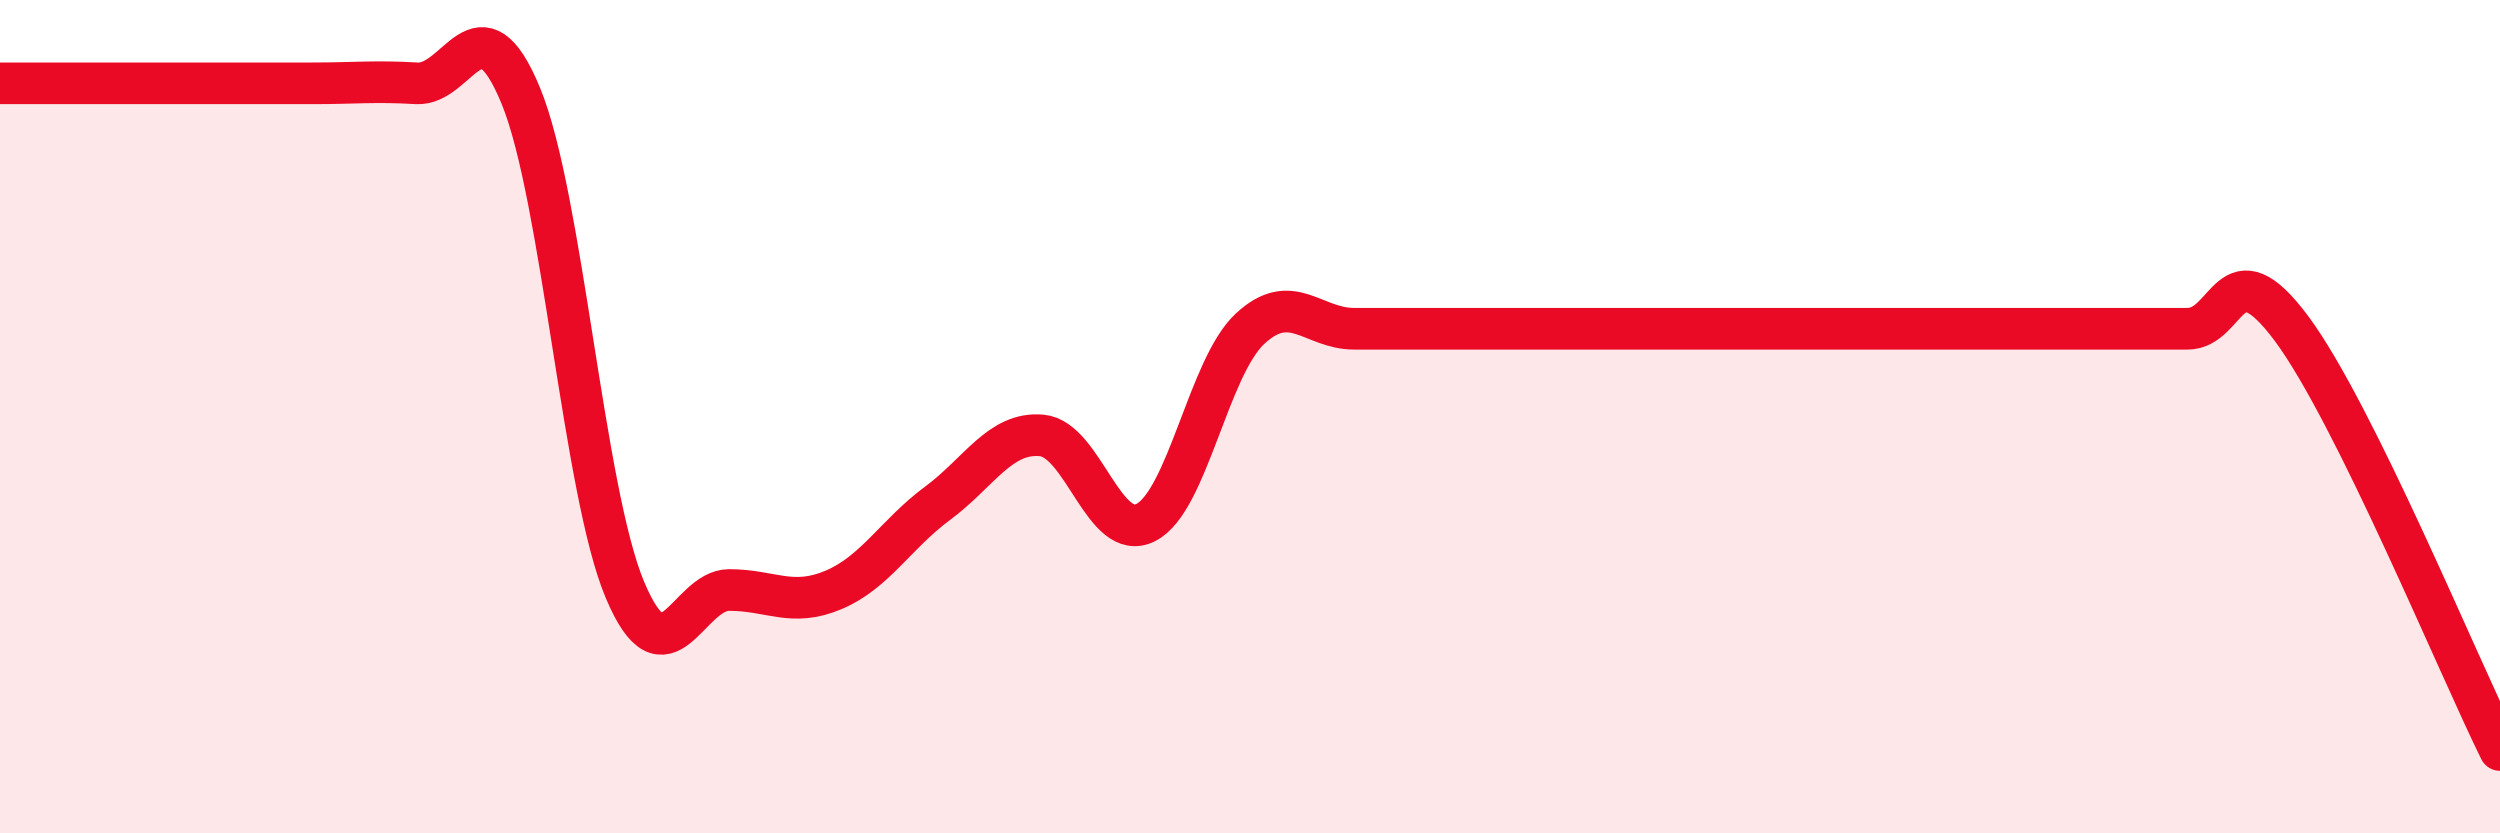
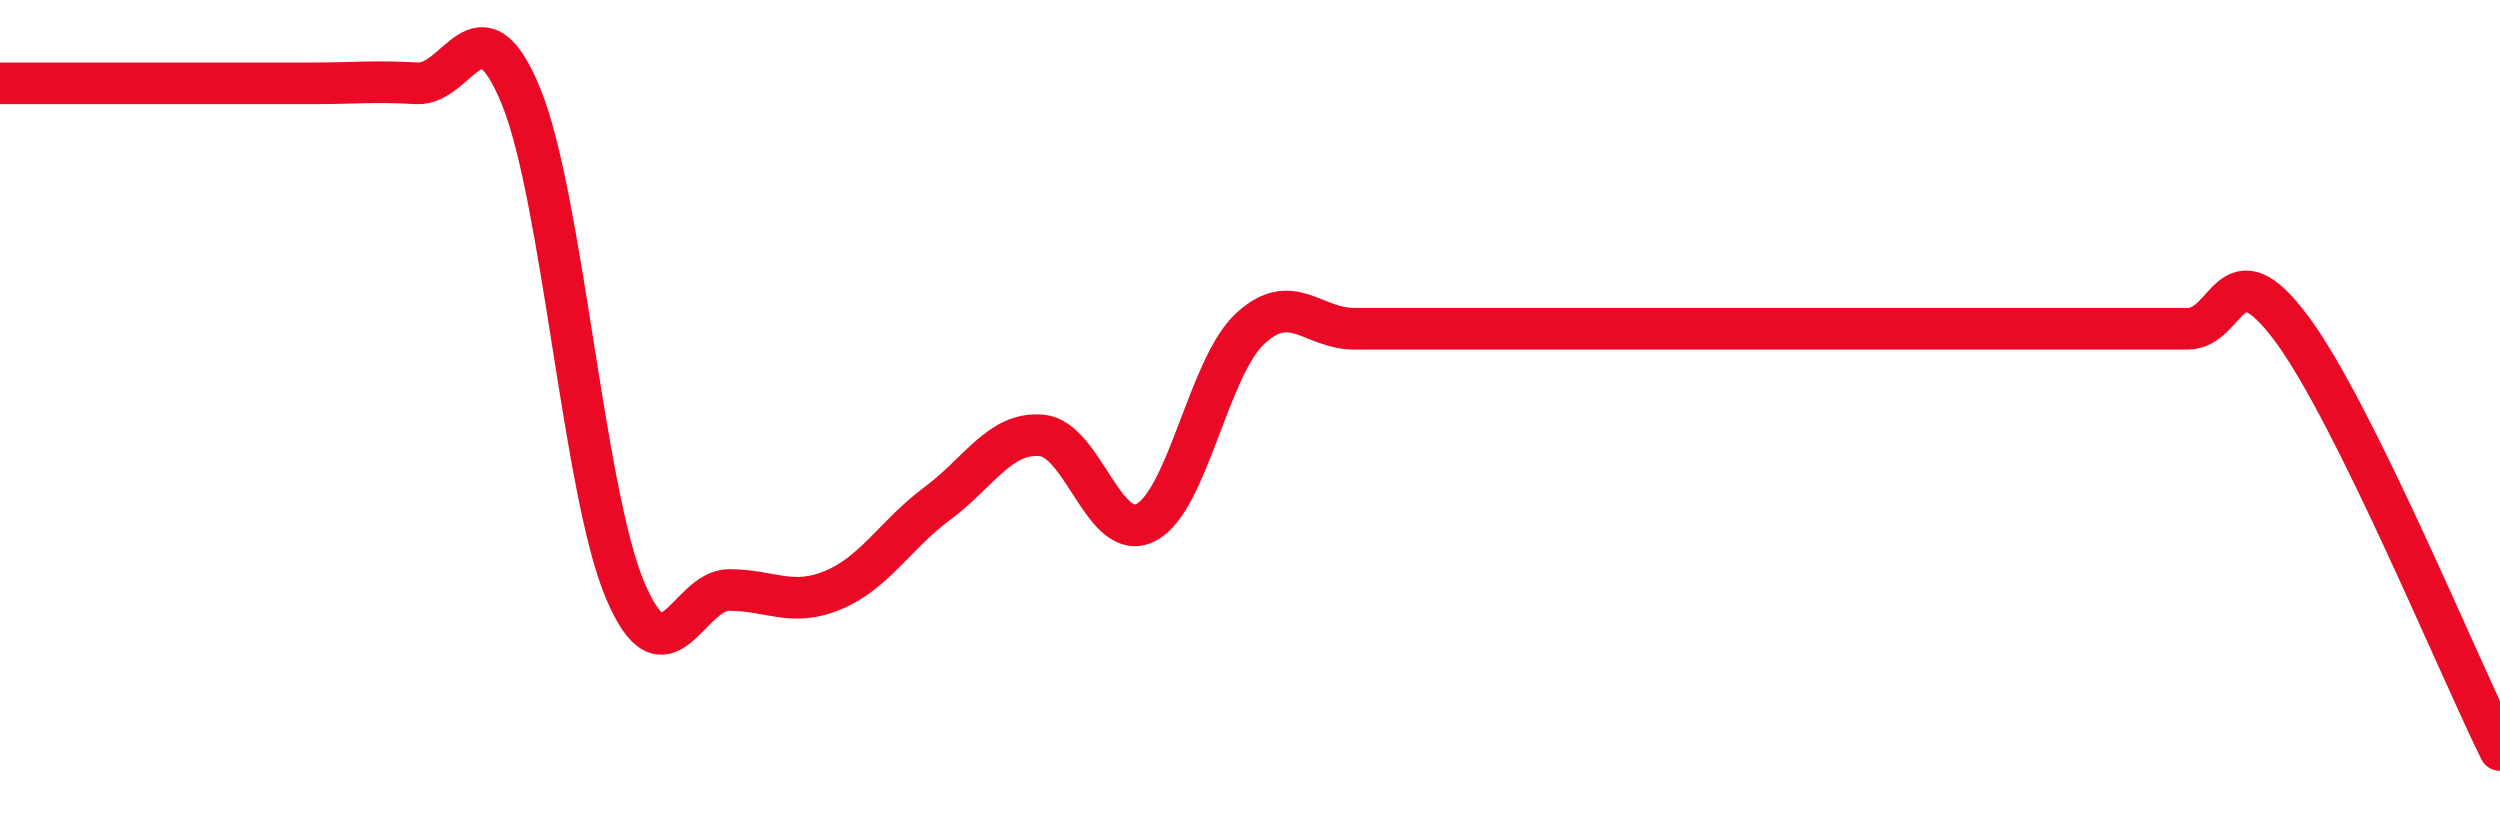
<svg xmlns="http://www.w3.org/2000/svg" width="60" height="20" viewBox="0 0 60 20">
-   <path d="M 0,2 C 0.5,2 1.5,2 2.5,2 C 3.5,2 4,2 5,2 C 6,2 6.5,2 7.5,2 C 8.5,2 9,1.94 10,2 C 11,2.06 11.5,-0.13 12.5,2.3 C 13.5,4.73 14,11.79 15,14.16 C 16,16.53 16.5,14.16 17.5,14.16 C 18.5,14.16 19,14.58 20,14.16 C 21,13.74 21.5,12.82 22.5,12.08 C 23.5,11.34 24,10.36 25,10.45 C 26,10.54 26.5,13.05 27.5,12.54 C 28.5,12.03 29,8.82 30,7.89 C 31,6.96 31.5,7.89 32.5,7.89 C 33.5,7.89 34,7.89 35,7.89 C 36,7.89 36.5,7.89 37.5,7.89 C 38.5,7.89 39,7.89 40,7.89 C 41,7.89 41.5,7.89 42.5,7.89 C 43.5,7.89 44,7.89 45,7.89 C 46,7.89 46.5,7.89 47.5,7.89 C 48.5,7.89 49,7.89 50,7.89 C 51,7.89 51.5,7.89 52.5,7.89 C 53.5,7.89 53.5,5.87 55,7.89 C 56.5,9.91 59,15.98 60,18L60 20L0 20Z" fill="#EB0A25" opacity="0.1" stroke-linecap="round" stroke-linejoin="round" />
  <path d="M 0,2 C 0.5,2 1.5,2 2.5,2 C 3.5,2 4,2 5,2 C 6,2 6.5,2 7.5,2 C 8.5,2 9,1.94 10,2 C 11,2.06 11.5,-0.13 12.5,2.3 C 13.5,4.73 14,11.79 15,14.16 C 16,16.53 16.5,14.16 17.5,14.16 C 18.5,14.16 19,14.58 20,14.16 C 21,13.74 21.5,12.82 22.5,12.08 C 23.5,11.34 24,10.36 25,10.45 C 26,10.54 26.5,13.05 27.5,12.54 C 28.5,12.03 29,8.82 30,7.89 C 31,6.96 31.5,7.89 32.5,7.89 C 33.5,7.89 34,7.89 35,7.89 C 36,7.89 36.5,7.89 37.5,7.89 C 38.5,7.89 39,7.89 40,7.89 C 41,7.89 41.5,7.89 42.5,7.89 C 43.5,7.89 44,7.89 45,7.89 C 46,7.89 46.5,7.89 47.5,7.89 C 48.5,7.89 49,7.89 50,7.89 C 51,7.89 51.5,7.89 52.5,7.89 C 53.5,7.89 53.5,5.87 55,7.89 C 56.5,9.91 59,15.98 60,18" stroke="#EB0A25" stroke-width="1" fill="none" stroke-linecap="round" stroke-linejoin="round" />
</svg>